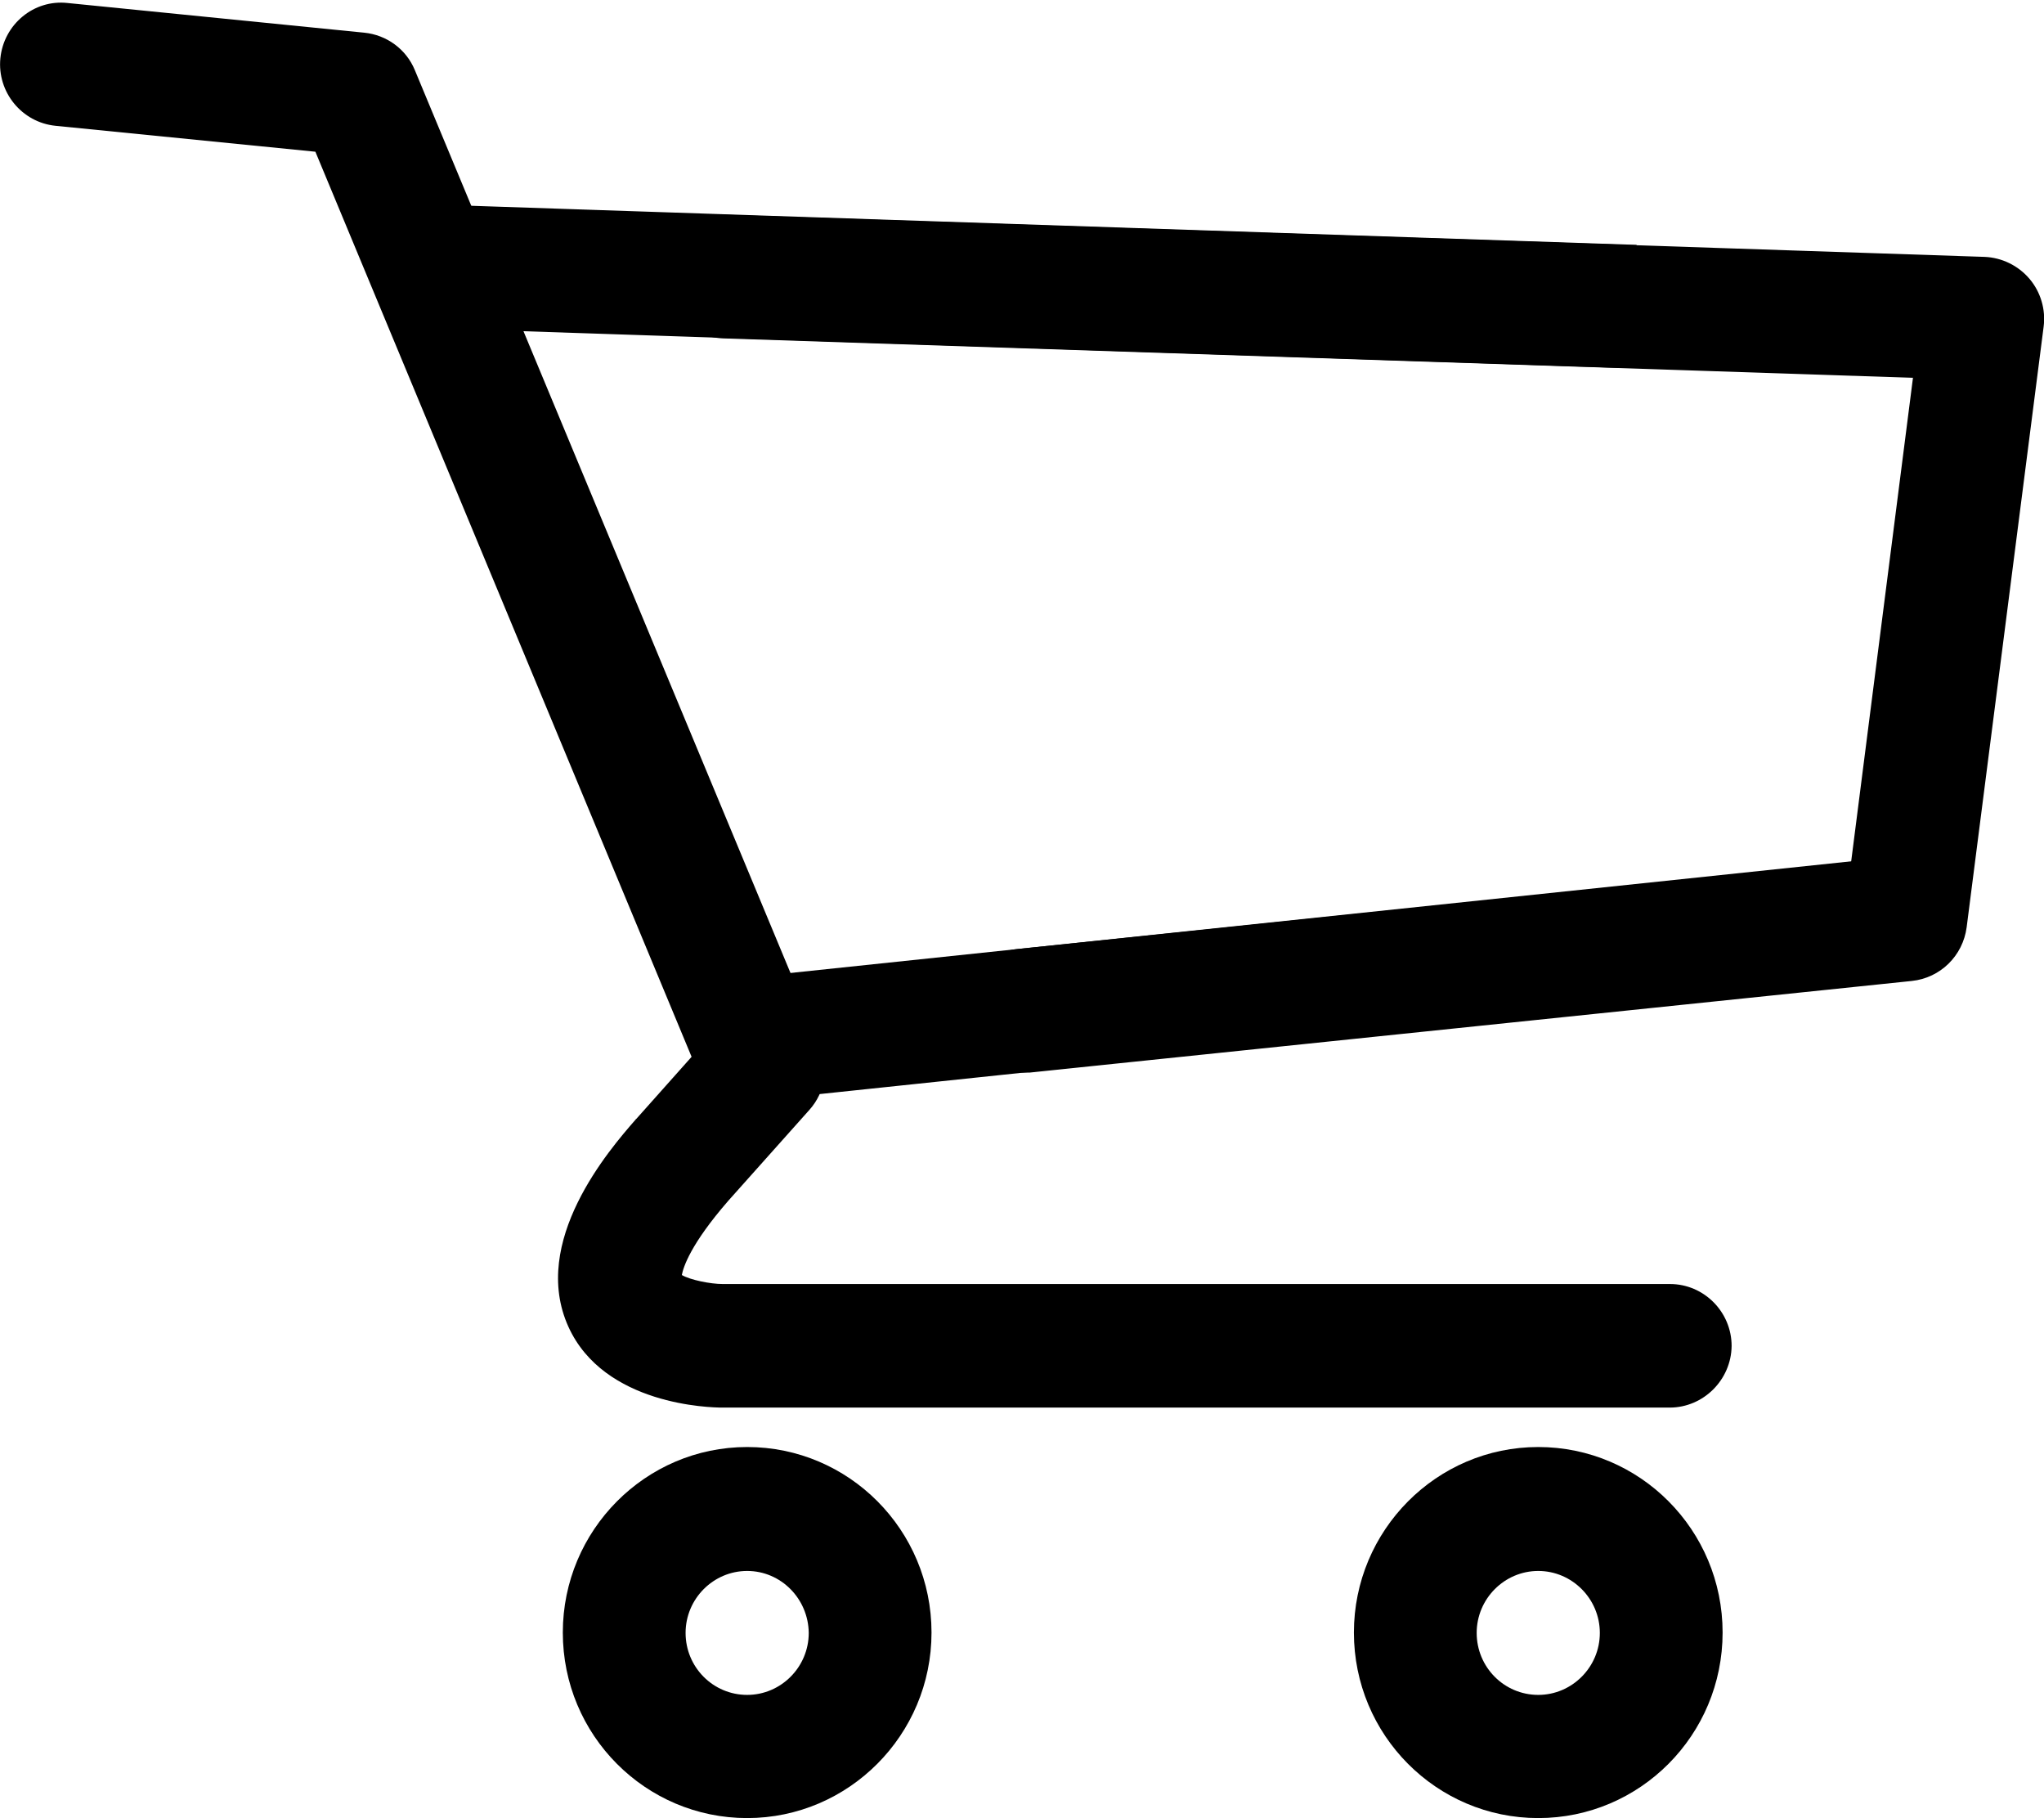
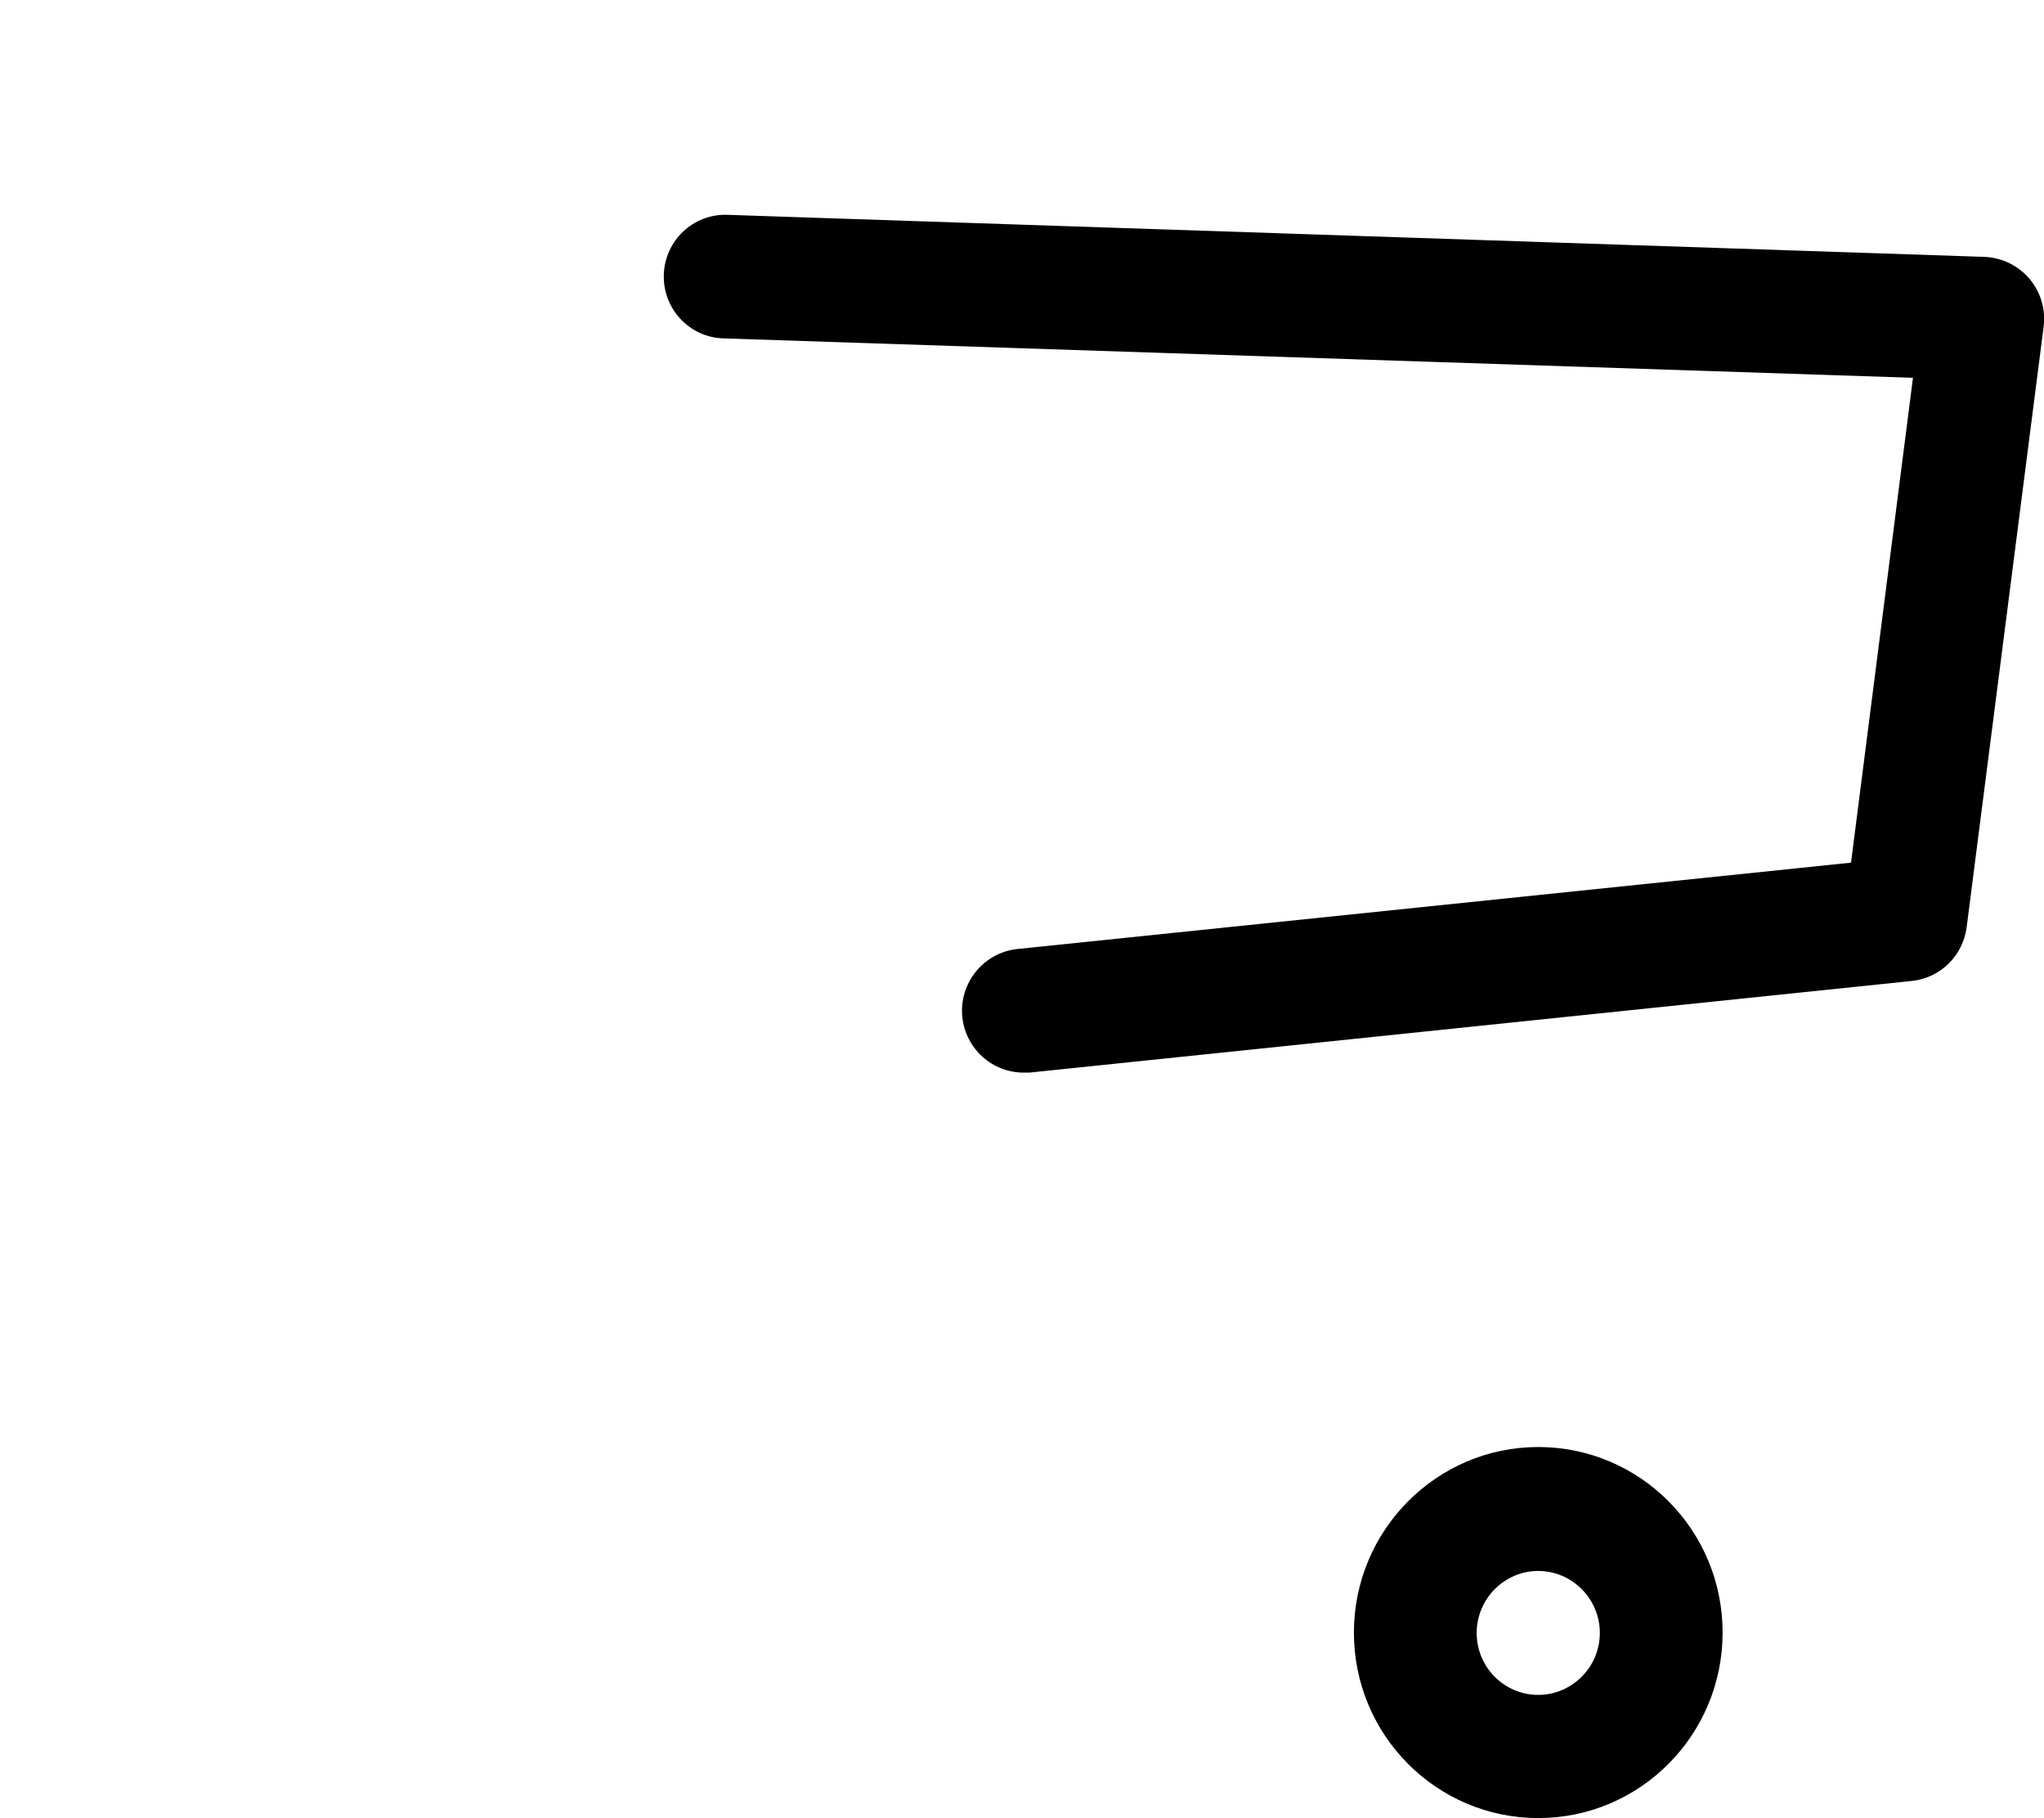
<svg xmlns="http://www.w3.org/2000/svg" version="1.1" id="Layer_1" x="0px" y="0px" viewBox="0 0 544.4 484.1" style="enable-background:new 0 0 544.4 484.1;" xml:space="preserve">
  <g>
    <g>
-       <path d="M444.7,374.8H192.4c-3.2,0-31.5-0.6-41-21.5c-10.3-22.7,10.9-47.2,17.9-55.2c0-0.1,0.1-0.1,0.2-0.2l14.7-16.5L84,40.4    l-69.2-6.9c-9-0.9-15.6-9-14.7-18C1,6.5,9-0.2,18,0.8L97,8.7c6,0.6,11.2,4.4,13.5,10l108,259.5c2.4,5.9,1.3,12.6-2.9,17.3    L194,319.7c-10.1,11.6-12,17.7-12.4,19.8c2.2,1.3,7.6,2.4,10.9,2.4h252.3c9,0,16.4,7.4,16.4,16.5    C461.1,367.4,453.7,374.8,444.7,374.8z" />
-     </g>
+       </g>
    <g>
      <path d="M272.6,285.6c-8.3,0-15.4-6.3-16.3-14.8c-0.9-9,5.6-17.1,14.6-18.1L493,229.7l16.5-129.1L192.6,90.1    c-9-0.3-16.1-7.9-15.8-17c0.3-9.1,7.9-16.2,16.9-15.9l334.9,11.2c4.6,0.2,8.9,2.3,11.9,5.8c3,3.5,4.4,8.2,3.8,12.8l-20.5,159.9    c-1,7.6-7,13.5-14.6,14.3l-235,24.4C273.7,285.6,273.1,285.6,272.6,285.6z" />
    </g>
    <g>
-       <path d="M409.7,484.1c-27.1,0-49.1-22.1-49.1-49.4c0-27.2,22-49.4,49.1-49.4c27.1,0,49.1,22.1,49.1,49.4    C458.8,462,436.8,484.1,409.7,484.1z M409.7,418.3c-9,0-16.4,7.4-16.4,16.5c0,9.1,7.3,16.5,16.4,16.5c9,0,16.4-7.4,16.4-16.5    C426.1,425.7,418.7,418.3,409.7,418.3z" />
+       <path d="M409.7,484.1c-27.1,0-49.1-22.1-49.1-49.4c0-27.2,22-49.4,49.1-49.4c27.1,0,49.1,22.1,49.1,49.4    C458.8,462,436.8,484.1,409.7,484.1z M409.7,418.3c-9,0-16.4,7.4-16.4,16.5c0,9.1,7.3,16.5,16.4,16.5c9,0,16.4-7.4,16.4-16.5    C426.1,425.7,418.7,418.3,409.7,418.3" />
    </g>
    <g>
-       <path d="M199,484.1c-27.1,0-49.1-22.1-49.1-49.4c0-27.2,22-49.4,49.1-49.4c27.1,0,49.1,22.1,49.1,49.4    C248.1,462,226,484.1,199,484.1z M199,418.3c-9,0-16.4,7.4-16.4,16.5c0,9.1,7.3,16.5,16.4,16.5c9,0,16.4-7.4,16.4-16.5    C215.3,425.7,208,418.3,199,418.3z" />
-     </g>
+       </g>
  </g>
-   <path d="M116.8,54.5c-9-0.3-16.6,6.8-16.9,15.9c-0.3,9.1,6.8,16.7,15.8,17L432.6,98l3.3-32.8L116.8,54.5z" />
-   <path d="M201.7,260c-8.7,0.9-14.9,9-13.9,18c1,9,8.8,15.6,17.4,14.7l303.9-32l-1.4-32.9L201.7,260z" />
</svg>